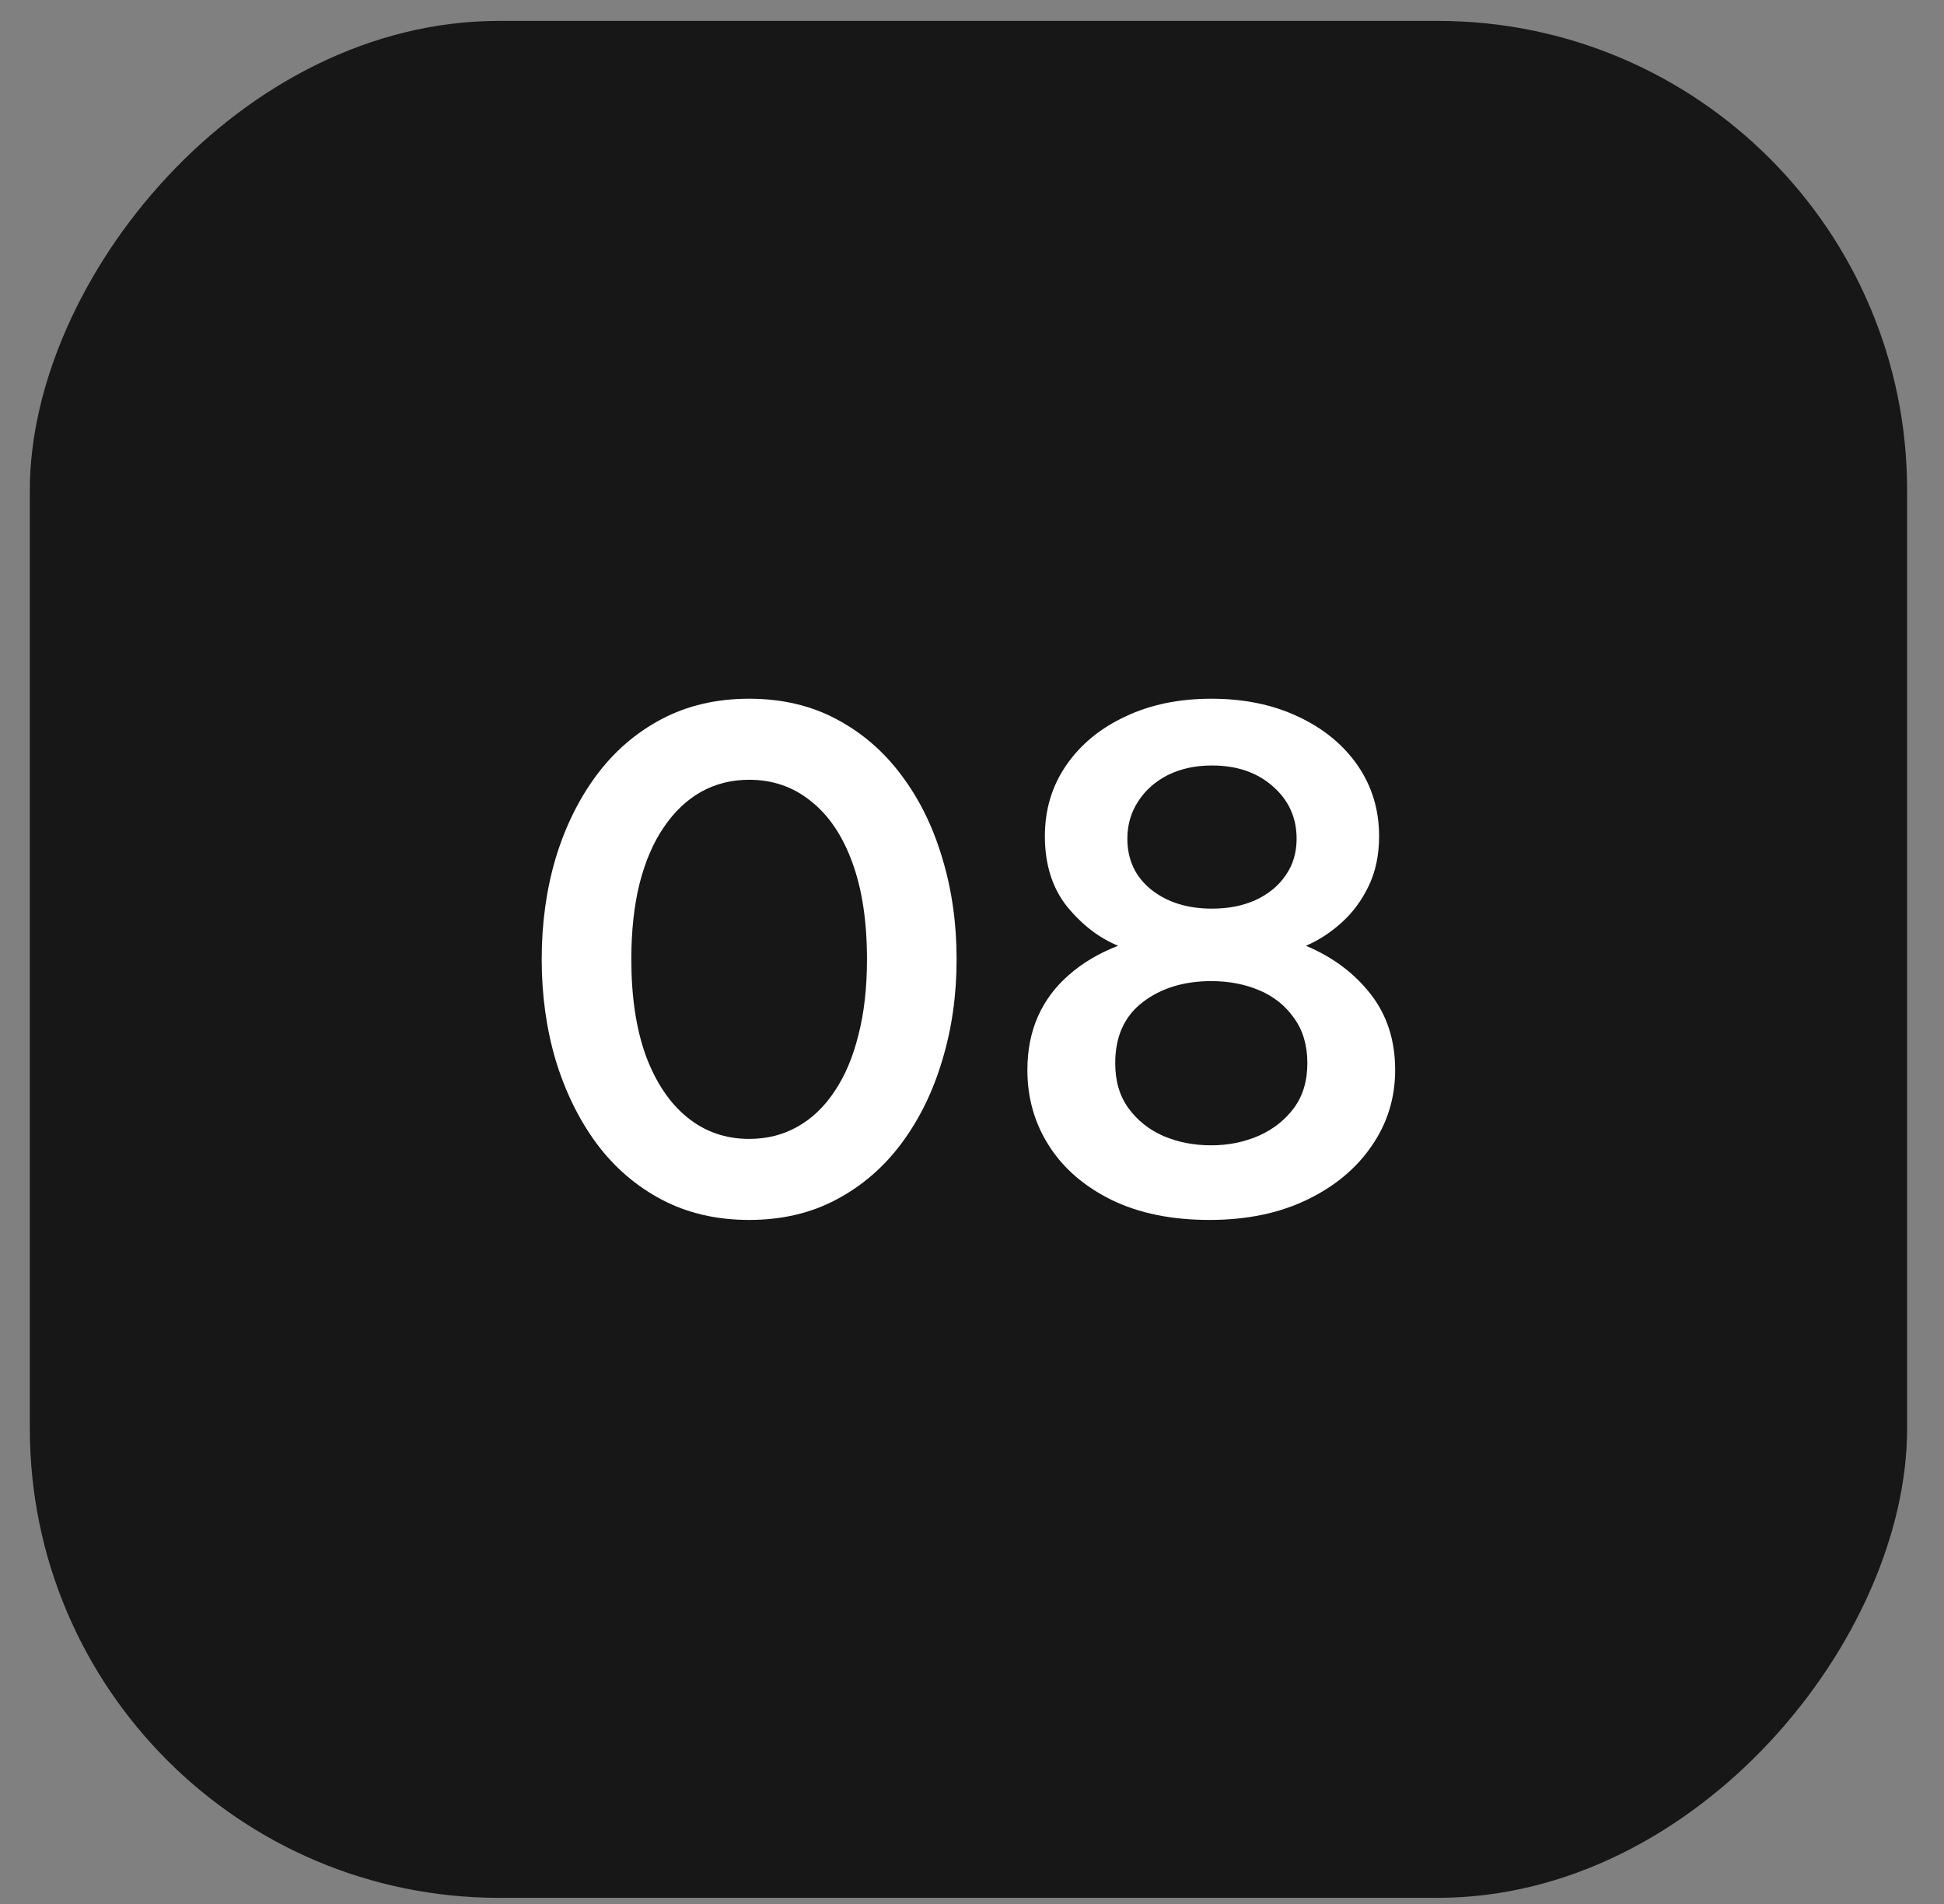
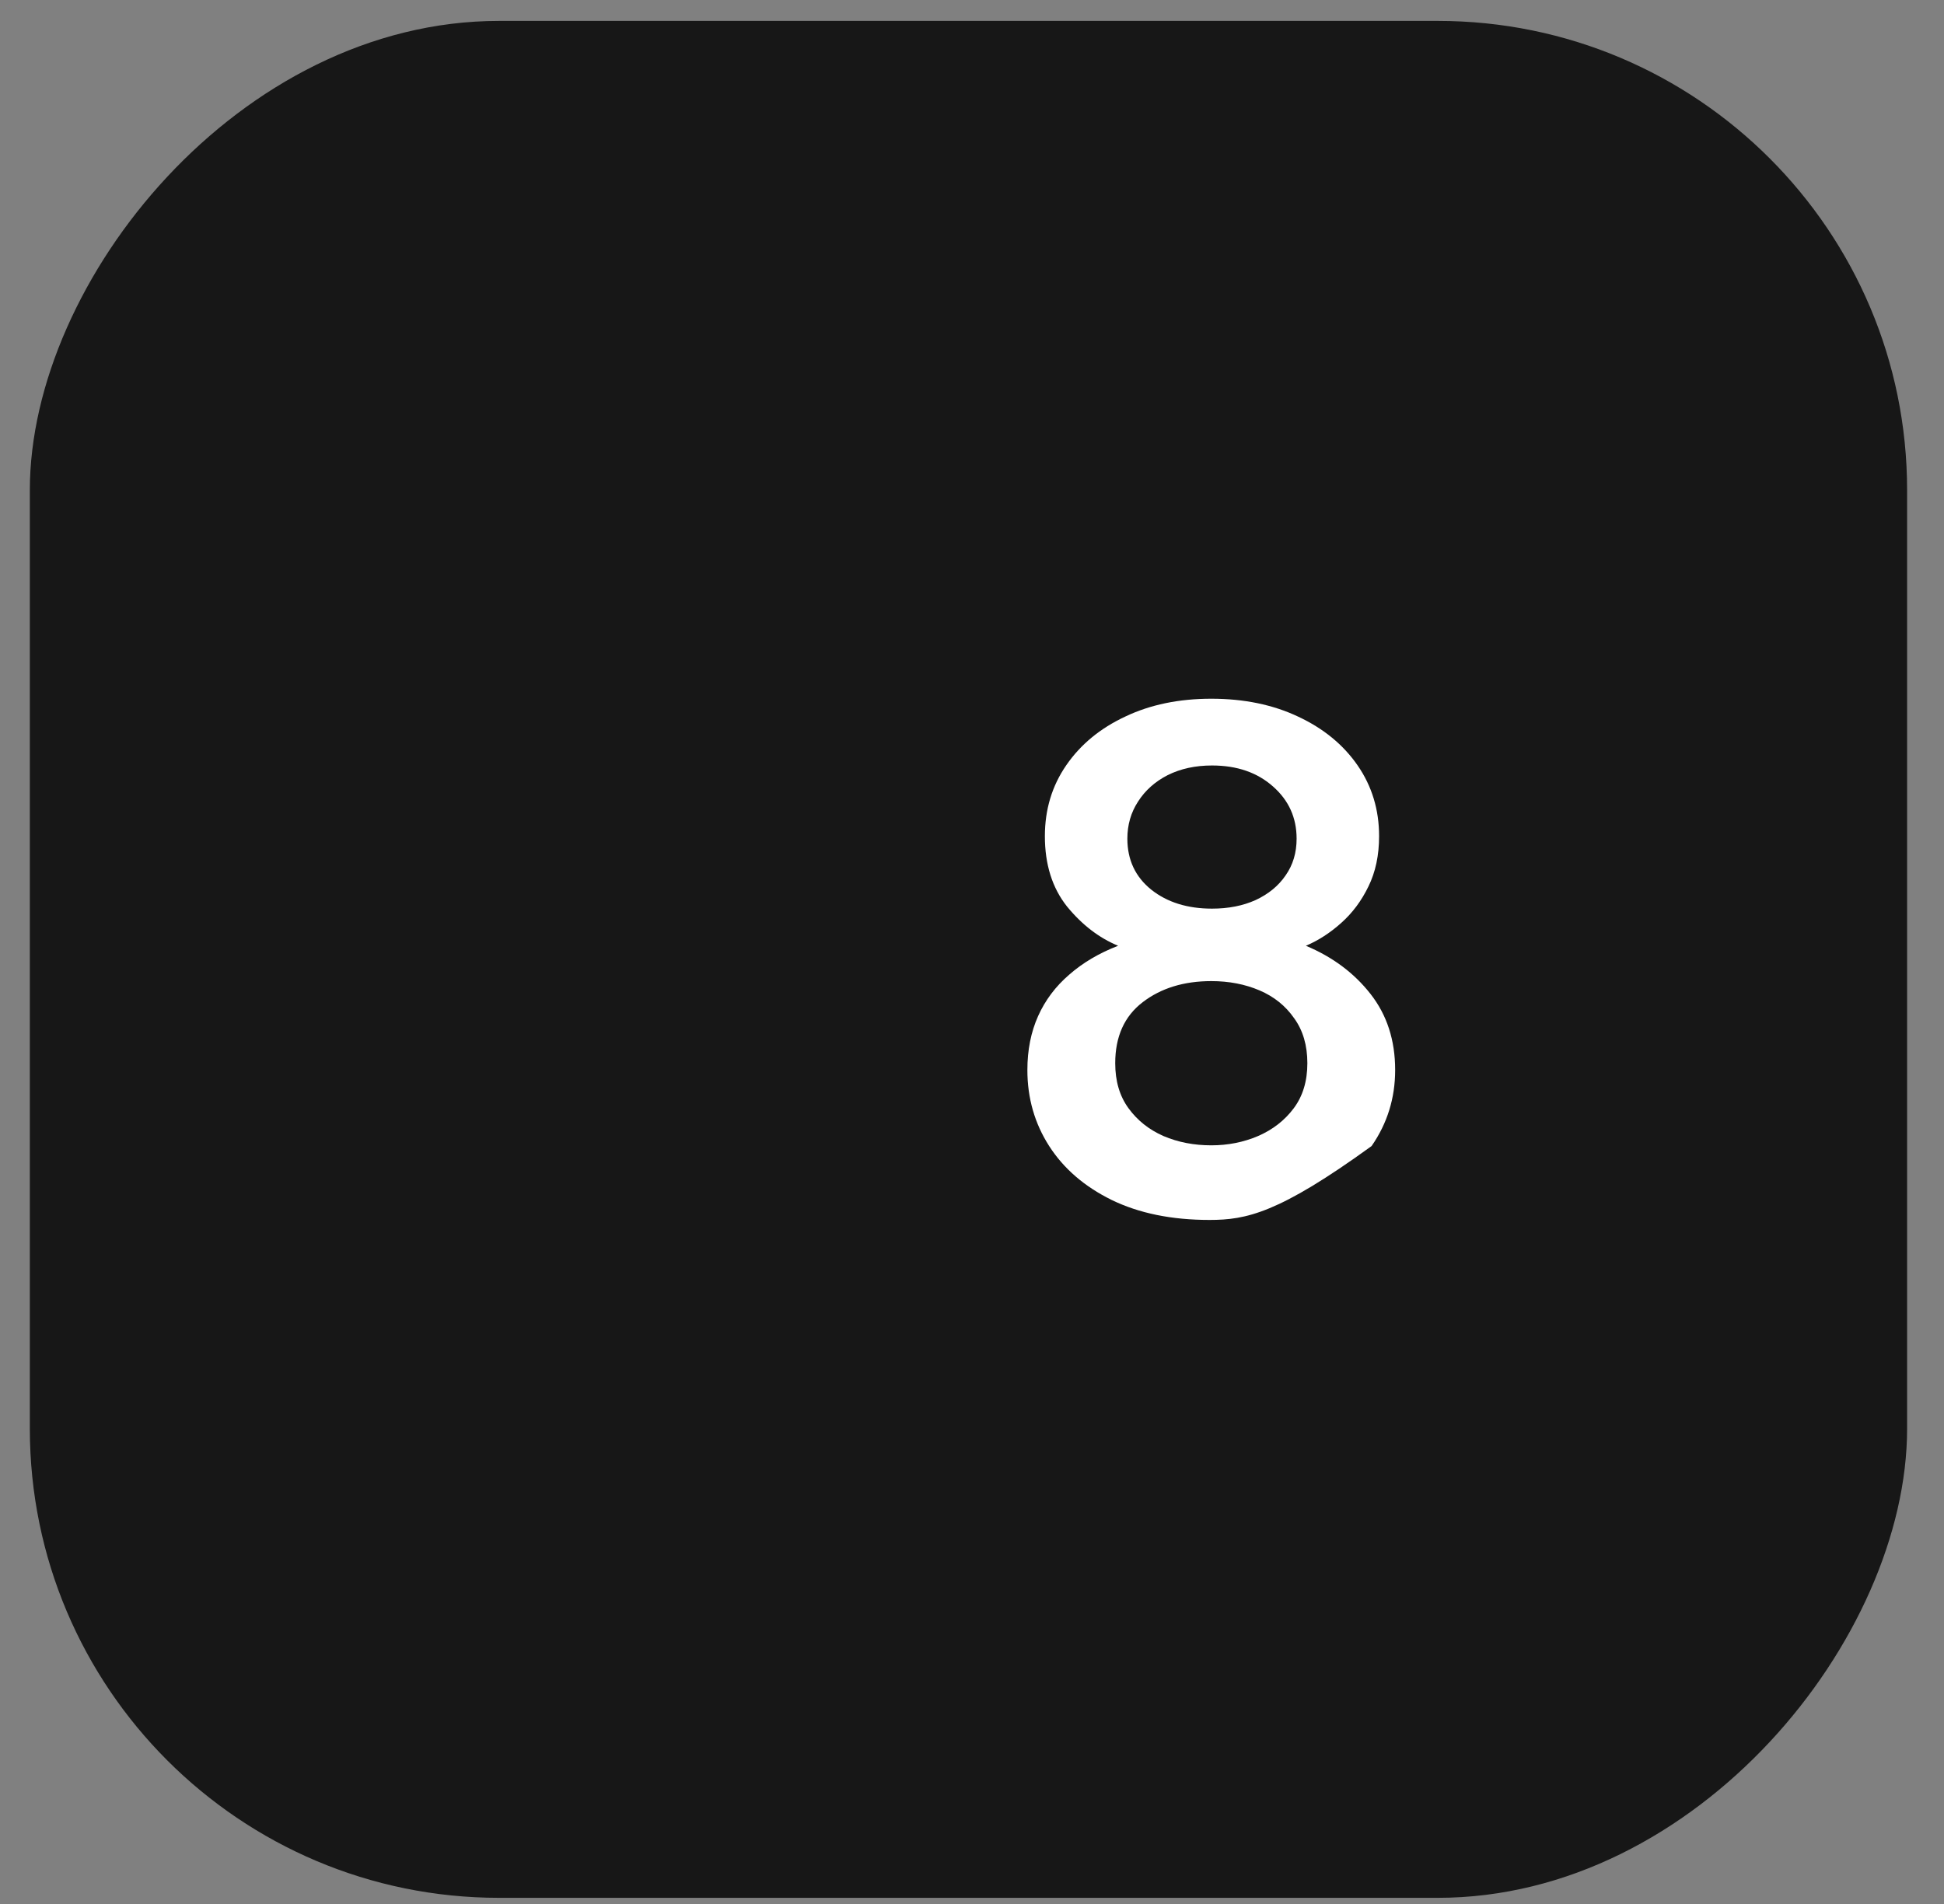
<svg xmlns="http://www.w3.org/2000/svg" width="49" height="48" viewBox="0 0 49 48" fill="none">
  <rect x="0" y="0" width="49" height="48" fill="#808080" stroke="none" />
  <rect width="47.318" height="47.318" rx="11.829" transform="matrix(-1 0 0 1 48.07 0.527)" fill="#171717" />
-   <path d="M30.486 30.755C29.532 30.755 28.71 30.587 28.02 30.251C27.337 29.915 26.811 29.462 26.445 28.892C26.079 28.322 25.896 27.683 25.896 26.975C25.896 26.471 25.986 26.018 26.166 25.616C26.346 25.214 26.608 24.866 26.95 24.572C27.291 24.272 27.703 24.029 28.183 23.843C27.703 23.645 27.273 23.315 26.895 22.853C26.523 22.385 26.337 21.794 26.337 21.08C26.337 20.408 26.517 19.811 26.878 19.289C27.238 18.767 27.733 18.359 28.363 18.065C28.992 17.765 29.715 17.615 30.532 17.615C31.354 17.615 32.083 17.765 32.718 18.065C33.361 18.365 33.861 18.776 34.221 19.298C34.581 19.82 34.761 20.414 34.761 21.08C34.761 21.56 34.672 21.983 34.492 22.349C34.318 22.709 34.09 23.015 33.807 23.267C33.526 23.519 33.228 23.711 32.916 23.843C33.589 24.125 34.132 24.53 34.545 25.058C34.959 25.586 35.166 26.225 35.166 26.975C35.166 27.683 34.968 28.322 34.572 28.892C34.182 29.462 33.636 29.915 32.934 30.251C32.233 30.587 31.416 30.755 30.486 30.755ZM30.532 28.874C30.951 28.874 31.345 28.796 31.71 28.64C32.083 28.478 32.383 28.244 32.611 27.938C32.839 27.632 32.953 27.254 32.953 26.804C32.953 26.354 32.842 25.976 32.62 25.67C32.404 25.358 32.112 25.124 31.747 24.968C31.381 24.812 30.976 24.734 30.532 24.734C29.841 24.734 29.265 24.911 28.803 25.265C28.341 25.619 28.11 26.132 28.11 26.804C28.11 27.254 28.221 27.632 28.444 27.938C28.666 28.244 28.959 28.478 29.326 28.64C29.692 28.796 30.093 28.874 30.532 28.874ZM30.549 22.907C30.963 22.907 31.329 22.835 31.648 22.691C31.971 22.541 32.224 22.334 32.404 22.07C32.59 21.806 32.682 21.497 32.682 21.143C32.682 20.615 32.484 20.177 32.089 19.829C31.692 19.475 31.18 19.298 30.549 19.298C30.13 19.298 29.758 19.379 29.433 19.541C29.116 19.703 28.866 19.925 28.686 20.207C28.506 20.483 28.416 20.795 28.416 21.143C28.416 21.677 28.617 22.106 29.02 22.43C29.422 22.748 29.931 22.907 30.549 22.907Z" fill="white" />
-   <path d="M18.883 30.755C18.061 30.755 17.326 30.584 16.678 30.242C16.03 29.9 15.481 29.426 15.031 28.82C14.587 28.214 14.245 27.515 14.005 26.723C13.771 25.931 13.654 25.085 13.654 24.185C13.654 23.279 13.771 22.43 14.005 21.638C14.245 20.846 14.587 20.15 15.031 19.55C15.481 18.944 16.03 18.47 16.678 18.128C17.326 17.786 18.061 17.615 18.883 17.615C19.705 17.615 20.437 17.786 21.079 18.128C21.727 18.47 22.276 18.944 22.726 19.55C23.176 20.15 23.518 20.846 23.752 21.638C23.992 22.43 24.112 23.279 24.112 24.185C24.112 25.085 23.992 25.931 23.752 26.723C23.518 27.515 23.176 28.214 22.726 28.82C22.276 29.426 21.727 29.9 21.079 30.242C20.437 30.584 19.705 30.755 18.883 30.755ZM18.883 28.712C19.333 28.712 19.738 28.61 20.098 28.406C20.464 28.202 20.776 27.905 21.034 27.515C21.298 27.125 21.499 26.651 21.637 26.093C21.781 25.535 21.853 24.899 21.853 24.185C21.853 23.231 21.73 22.418 21.484 21.746C21.238 21.068 20.89 20.552 20.44 20.198C19.996 19.838 19.477 19.658 18.883 19.658C18.439 19.658 18.034 19.76 17.668 19.964C17.308 20.168 16.996 20.465 16.732 20.855C16.468 21.239 16.264 21.713 16.12 22.277C15.982 22.835 15.913 23.471 15.913 24.185C15.913 25.133 16.036 25.946 16.282 26.624C16.534 27.296 16.882 27.812 17.326 28.172C17.77 28.532 18.289 28.712 18.883 28.712Z" fill="white" />
+   <path d="M30.486 30.755C29.532 30.755 28.71 30.587 28.02 30.251C27.337 29.915 26.811 29.462 26.445 28.892C26.079 28.322 25.896 27.683 25.896 26.975C25.896 26.471 25.986 26.018 26.166 25.616C26.346 25.214 26.608 24.866 26.95 24.572C27.291 24.272 27.703 24.029 28.183 23.843C27.703 23.645 27.273 23.315 26.895 22.853C26.523 22.385 26.337 21.794 26.337 21.08C26.337 20.408 26.517 19.811 26.878 19.289C27.238 18.767 27.733 18.359 28.363 18.065C28.992 17.765 29.715 17.615 30.532 17.615C31.354 17.615 32.083 17.765 32.718 18.065C33.361 18.365 33.861 18.776 34.221 19.298C34.581 19.82 34.761 20.414 34.761 21.08C34.761 21.56 34.672 21.983 34.492 22.349C34.318 22.709 34.09 23.015 33.807 23.267C33.526 23.519 33.228 23.711 32.916 23.843C33.589 24.125 34.132 24.53 34.545 25.058C34.959 25.586 35.166 26.225 35.166 26.975C35.166 27.683 34.968 28.322 34.572 28.892C32.233 30.587 31.416 30.755 30.486 30.755ZM30.532 28.874C30.951 28.874 31.345 28.796 31.71 28.64C32.083 28.478 32.383 28.244 32.611 27.938C32.839 27.632 32.953 27.254 32.953 26.804C32.953 26.354 32.842 25.976 32.62 25.67C32.404 25.358 32.112 25.124 31.747 24.968C31.381 24.812 30.976 24.734 30.532 24.734C29.841 24.734 29.265 24.911 28.803 25.265C28.341 25.619 28.11 26.132 28.11 26.804C28.11 27.254 28.221 27.632 28.444 27.938C28.666 28.244 28.959 28.478 29.326 28.64C29.692 28.796 30.093 28.874 30.532 28.874ZM30.549 22.907C30.963 22.907 31.329 22.835 31.648 22.691C31.971 22.541 32.224 22.334 32.404 22.07C32.59 21.806 32.682 21.497 32.682 21.143C32.682 20.615 32.484 20.177 32.089 19.829C31.692 19.475 31.18 19.298 30.549 19.298C30.13 19.298 29.758 19.379 29.433 19.541C29.116 19.703 28.866 19.925 28.686 20.207C28.506 20.483 28.416 20.795 28.416 21.143C28.416 21.677 28.617 22.106 29.02 22.43C29.422 22.748 29.931 22.907 30.549 22.907Z" fill="white" />
</svg>